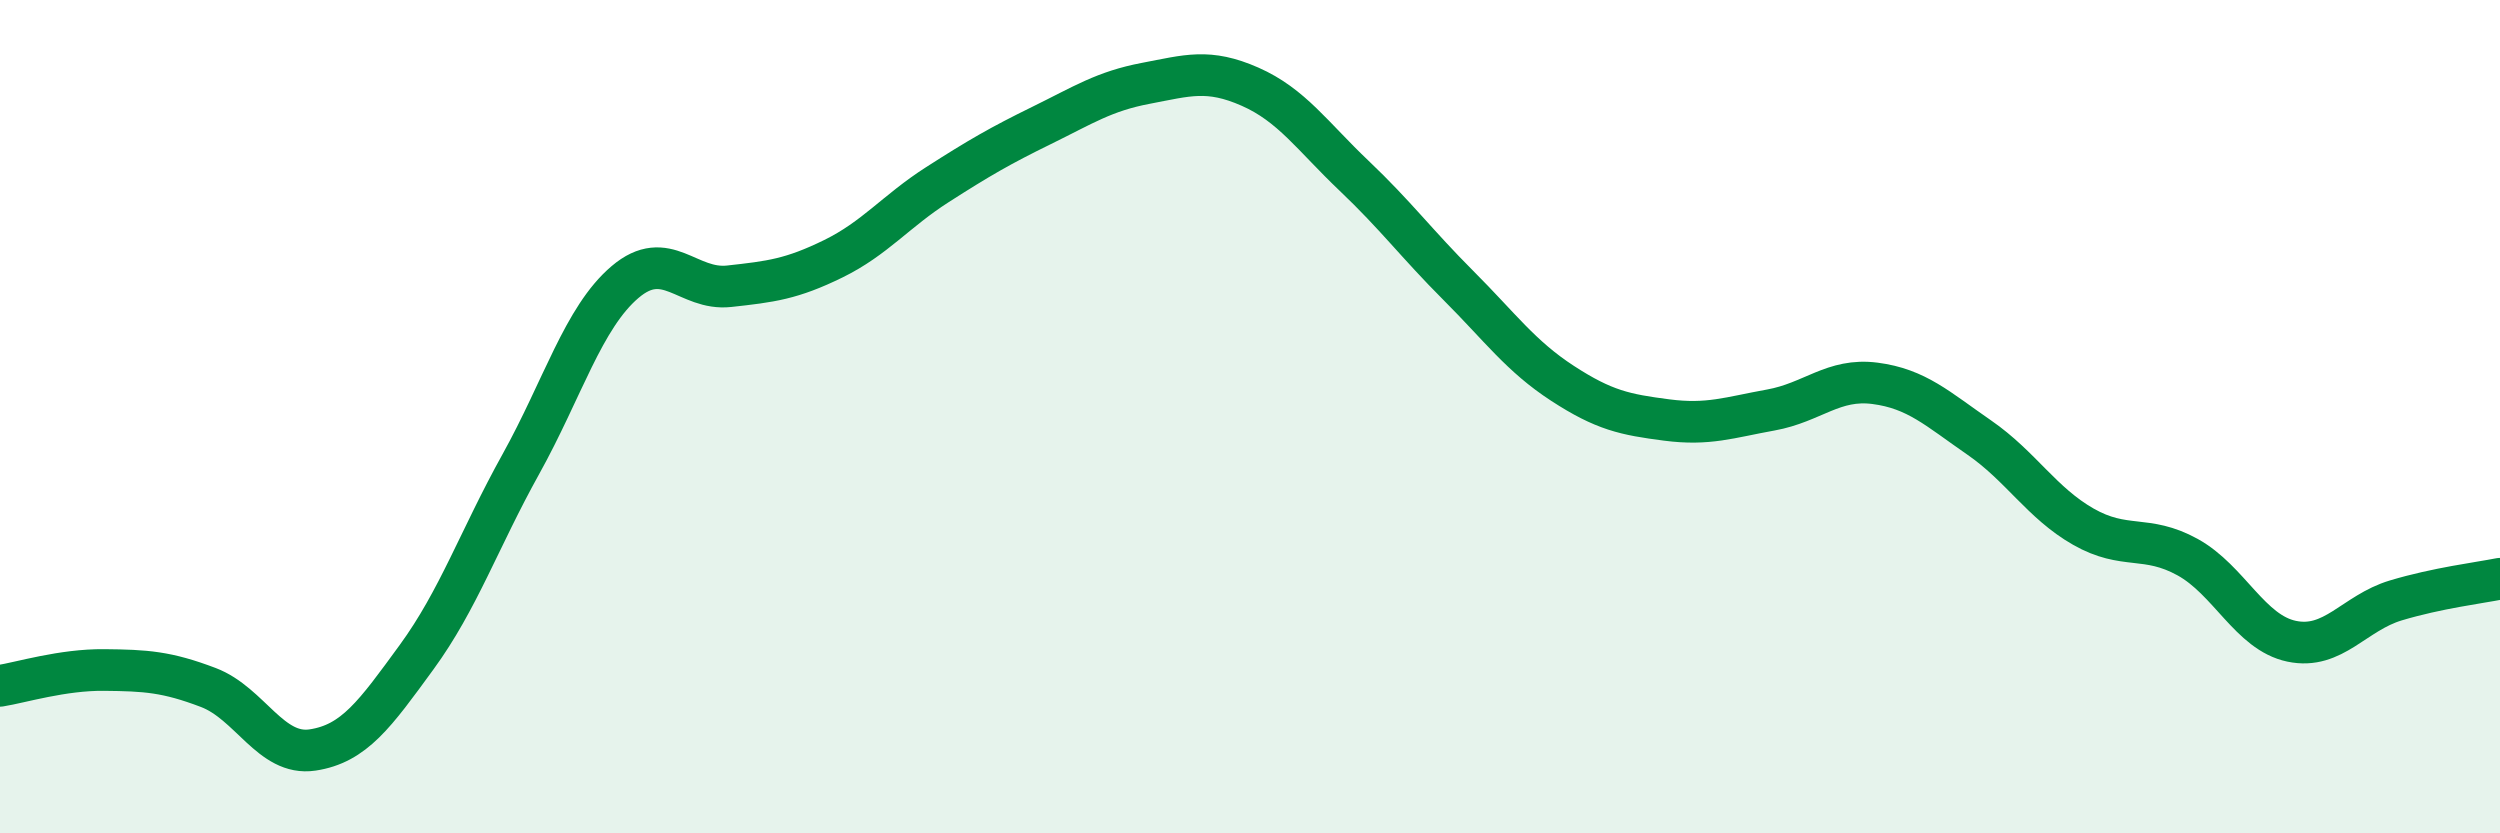
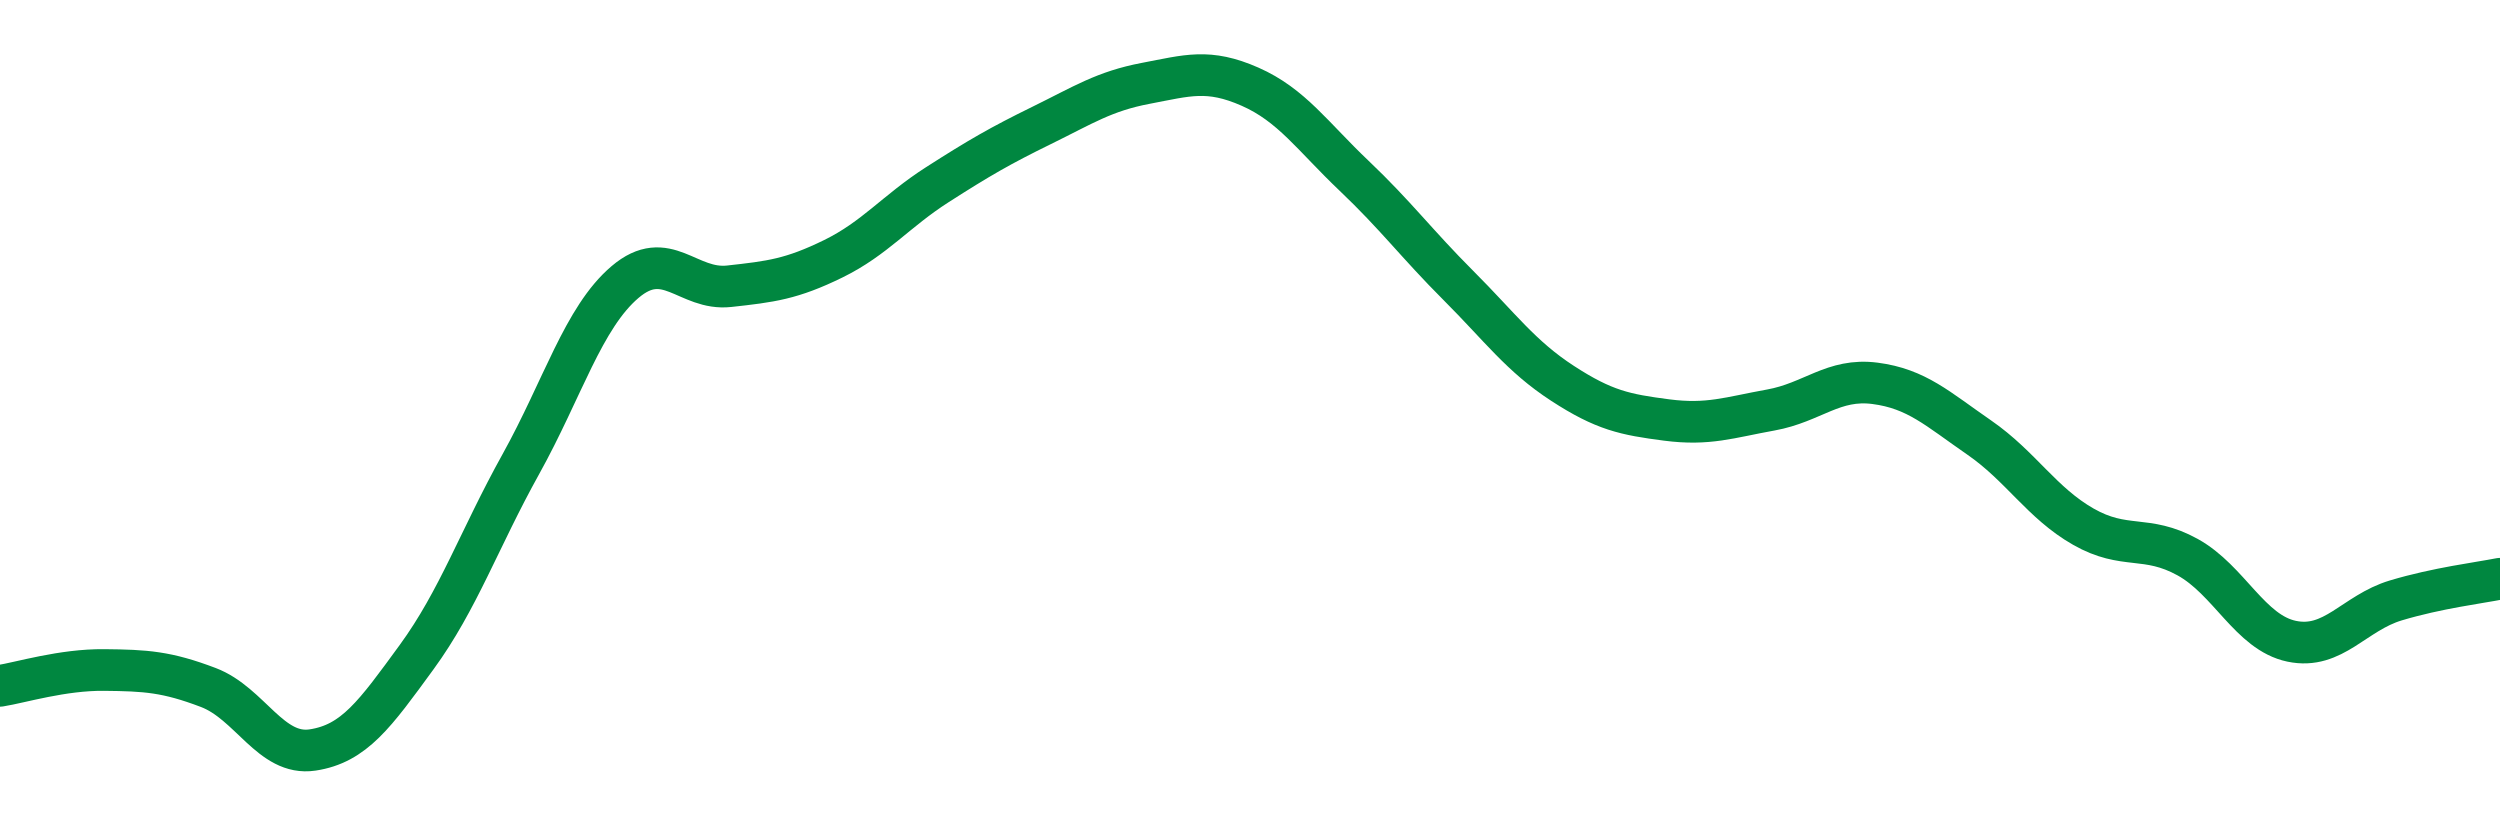
<svg xmlns="http://www.w3.org/2000/svg" width="60" height="20" viewBox="0 0 60 20">
-   <path d="M 0,16.46 C 0.5,16.38 1.5,16.07 2.5,16.08 C 3.5,16.09 4,16.12 5,16.5 C 6,16.88 6.5,18.15 7.5,18 C 8.5,17.85 9,17.14 10,15.77 C 11,14.4 11.5,12.94 12.5,11.14 C 13.5,9.34 14,7.62 15,6.77 C 16,5.92 16.5,6.98 17.5,6.87 C 18.5,6.76 19,6.7 20,6.21 C 21,5.72 21.5,5.07 22.5,4.43 C 23.5,3.79 24,3.5 25,3.01 C 26,2.52 26.5,2.19 27.5,2 C 28.5,1.81 29,1.64 30,2.08 C 31,2.52 31.5,3.27 32.5,4.22 C 33.5,5.17 34,5.85 35,6.85 C 36,7.85 36.5,8.55 37.5,9.2 C 38.5,9.85 39,9.95 40,10.08 C 41,10.21 41.5,10.02 42.5,9.84 C 43.5,9.66 44,9.07 45,9.2 C 46,9.33 46.5,9.81 47.5,10.5 C 48.5,11.19 49,12.07 50,12.64 C 51,13.21 51.5,12.82 52.5,13.37 C 53.5,13.92 54,15.18 55,15.39 C 56,15.6 56.5,14.71 57.5,14.41 C 58.5,14.11 59.5,13.99 60,13.89L60 20L0 20Z" fill="#008740" opacity="0.1" stroke-linecap="round" stroke-linejoin="round" />
  <path d="M 0,16.46 C 0.5,16.38 1.5,16.07 2.5,16.08 C 3.5,16.09 4,16.12 5,16.5 C 6,16.88 6.5,18.15 7.5,18 C 8.5,17.85 9,17.14 10,15.77 C 11,14.4 11.5,12.94 12.5,11.14 C 13.5,9.34 14,7.62 15,6.77 C 16,5.92 16.5,6.98 17.5,6.87 C 18.5,6.76 19,6.7 20,6.21 C 21,5.72 21.5,5.07 22.5,4.43 C 23.5,3.79 24,3.5 25,3.01 C 26,2.52 26.5,2.19 27.5,2 C 28.5,1.81 29,1.64 30,2.08 C 31,2.52 31.5,3.27 32.5,4.22 C 33.5,5.17 34,5.85 35,6.85 C 36,7.85 36.5,8.55 37.5,9.2 C 38.5,9.85 39,9.95 40,10.08 C 41,10.21 41.5,10.02 42.5,9.84 C 43.5,9.66 44,9.07 45,9.2 C 46,9.33 46.5,9.81 47.5,10.5 C 48.5,11.19 49,12.07 50,12.64 C 51,13.21 51.5,12.82 52.5,13.37 C 53.5,13.92 54,15.18 55,15.39 C 56,15.6 56.5,14.71 57.5,14.41 C 58.5,14.11 59.5,13.99 60,13.89" stroke="#008740" stroke-width="1" fill="none" stroke-linecap="round" stroke-linejoin="round" />
</svg>